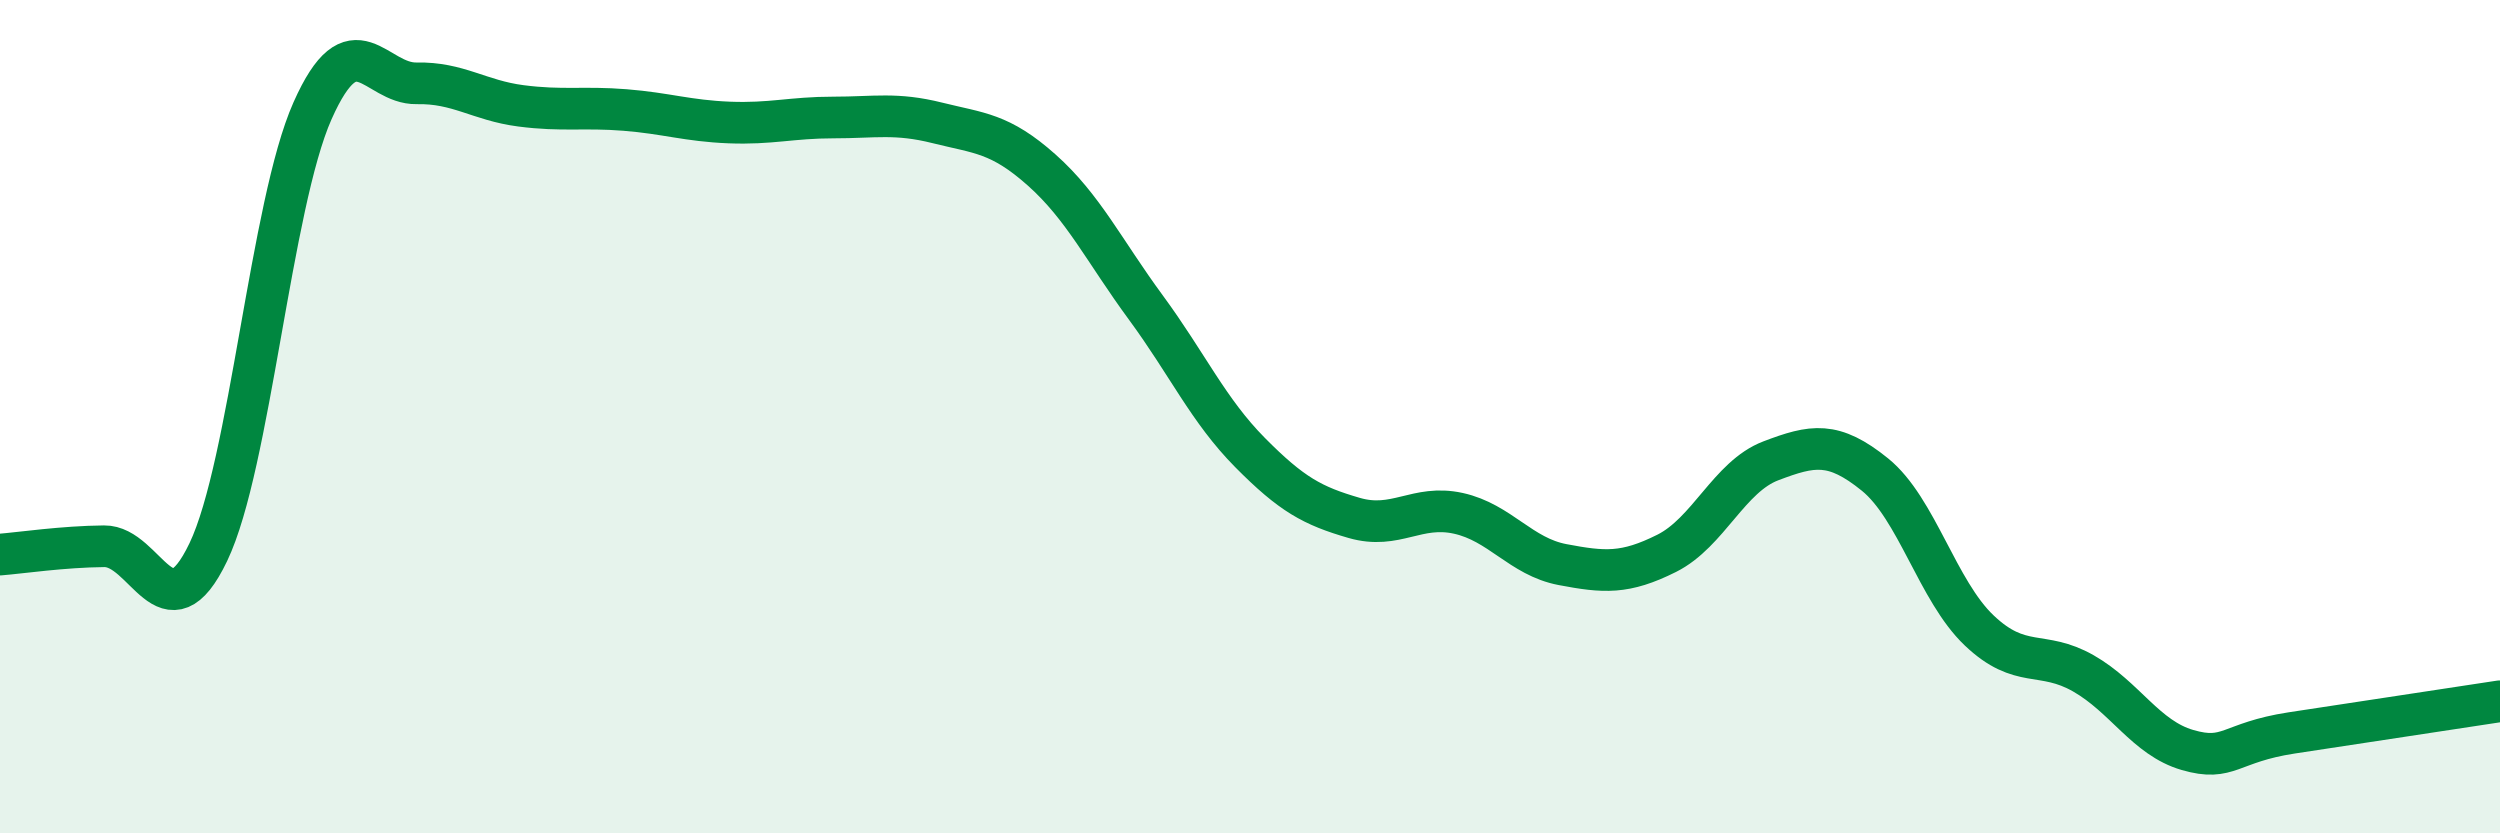
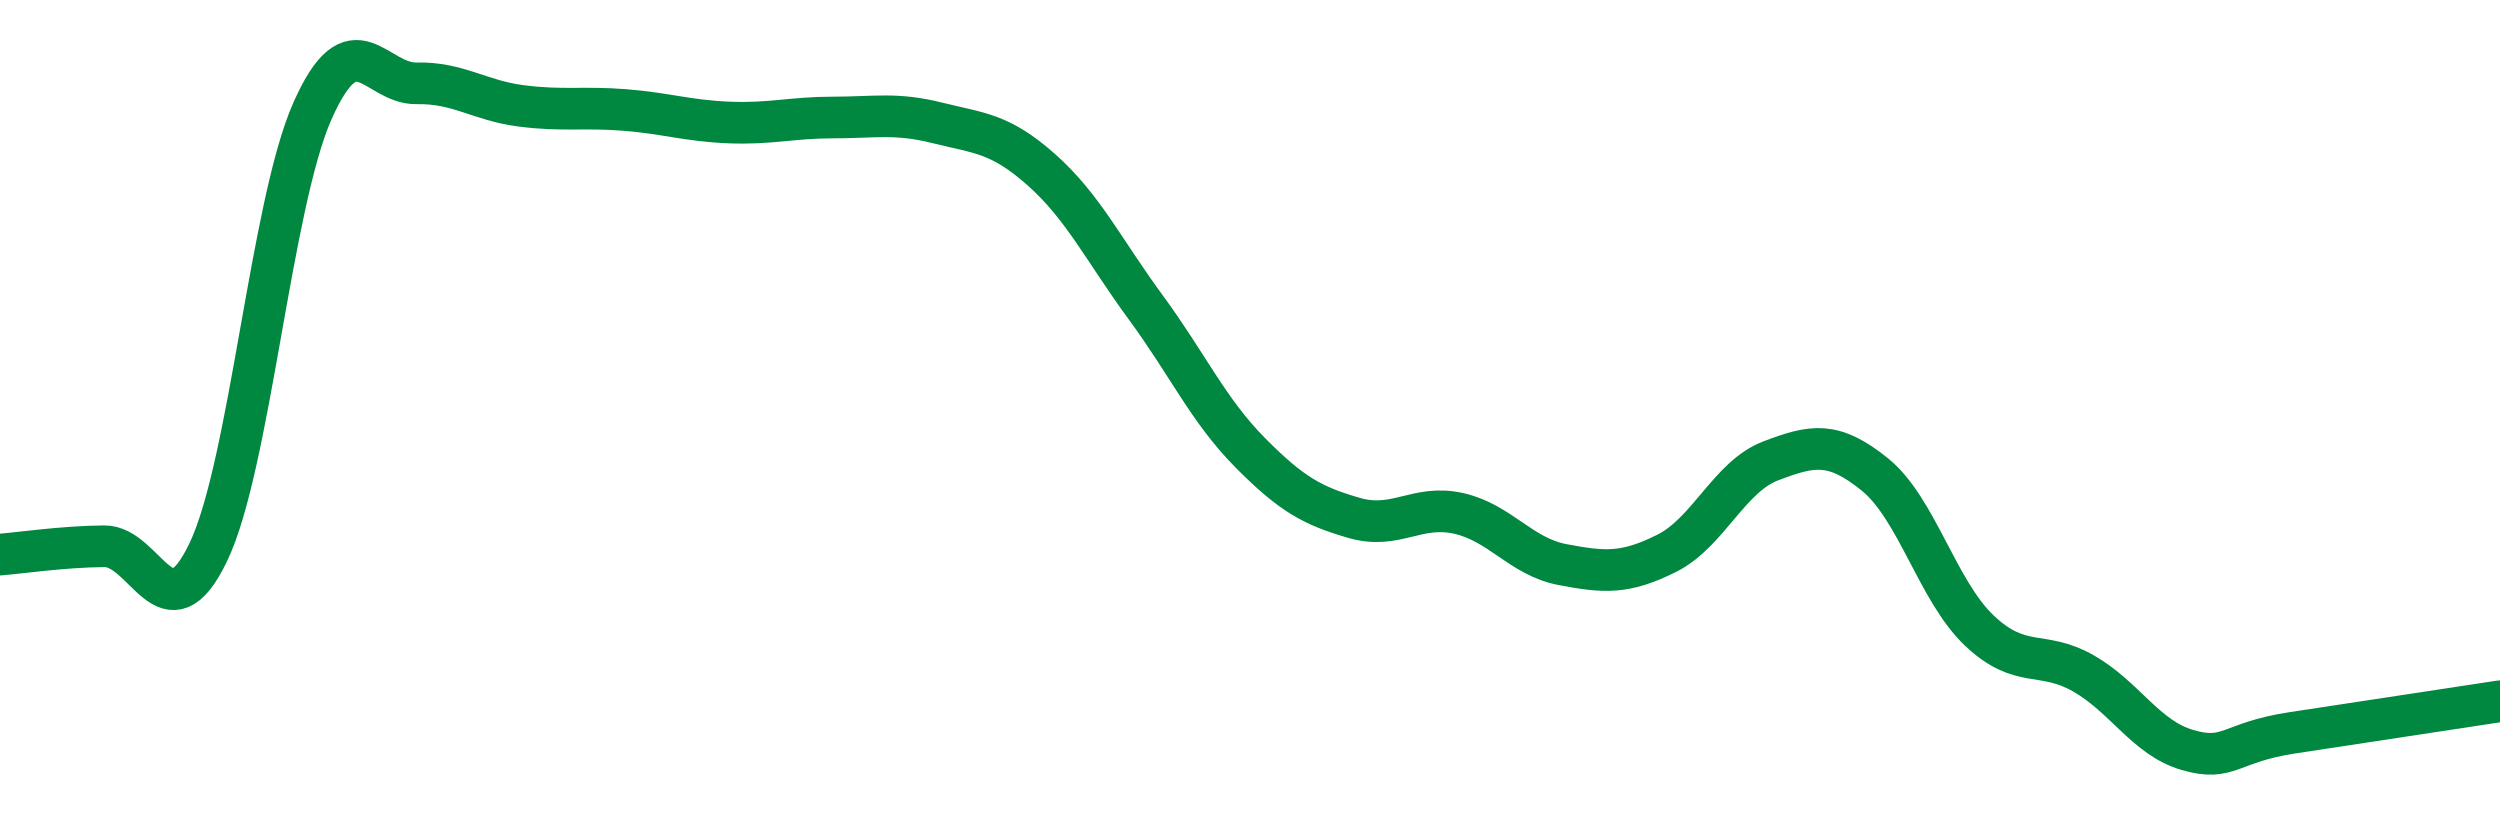
<svg xmlns="http://www.w3.org/2000/svg" width="60" height="20" viewBox="0 0 60 20">
-   <path d="M 0,13.31 C 0.5,13.27 1.5,13.12 2.5,13.11 C 3.5,13.1 4,15.34 5,13.25 C 6,11.16 6.5,4.91 7.5,2.66 C 8.5,0.41 9,2.02 10,2 C 11,1.98 11.5,2.41 12.5,2.54 C 13.5,2.67 14,2.56 15,2.64 C 16,2.72 16.5,2.9 17.5,2.94 C 18.5,2.98 19,2.82 20,2.82 C 21,2.82 21.5,2.7 22.5,2.95 C 23.5,3.2 24,3.19 25,4.08 C 26,4.97 26.5,6.02 27.5,7.38 C 28.5,8.74 29,9.85 30,10.86 C 31,11.87 31.5,12.14 32.5,12.43 C 33.5,12.72 34,12.1 35,12.32 C 36,12.54 36.5,13.36 37.5,13.55 C 38.5,13.74 39,13.78 40,13.28 C 41,12.78 41.5,11.44 42.5,11.06 C 43.5,10.68 44,10.58 45,11.39 C 46,12.2 46.5,14.18 47.5,15.13 C 48.5,16.08 49,15.59 50,16.16 C 51,16.73 51.5,17.71 52.5,18 C 53.5,18.29 53.5,17.82 55,17.59 C 56.5,17.36 59,16.98 60,16.83L60 20L0 20Z" fill="#008740" opacity="0.1" stroke-linecap="round" stroke-linejoin="round" />
  <path d="M 0,13.31 C 0.5,13.27 1.5,13.12 2.5,13.11 C 3.5,13.1 4,15.34 5,13.25 C 6,11.16 6.5,4.91 7.5,2.66 C 8.5,0.41 9,2.02 10,2 C 11,1.98 11.5,2.41 12.5,2.54 C 13.5,2.67 14,2.56 15,2.64 C 16,2.72 16.5,2.9 17.5,2.94 C 18.5,2.98 19,2.82 20,2.82 C 21,2.82 21.5,2.7 22.5,2.95 C 23.5,3.2 24,3.19 25,4.08 C 26,4.97 26.5,6.02 27.5,7.38 C 28.5,8.74 29,9.85 30,10.86 C 31,11.87 31.5,12.14 32.5,12.43 C 33.5,12.72 34,12.1 35,12.32 C 36,12.54 36.5,13.36 37.5,13.55 C 38.5,13.74 39,13.78 40,13.28 C 41,12.78 41.5,11.44 42.5,11.06 C 43.5,10.68 44,10.58 45,11.39 C 46,12.2 46.5,14.18 47.5,15.13 C 48.5,16.08 49,15.59 50,16.16 C 51,16.73 51.5,17.71 52.5,18 C 53.5,18.29 53.5,17.82 55,17.59 C 56.5,17.36 59,16.98 60,16.83" stroke="#008740" stroke-width="1" fill="none" stroke-linecap="round" stroke-linejoin="round" />
</svg>